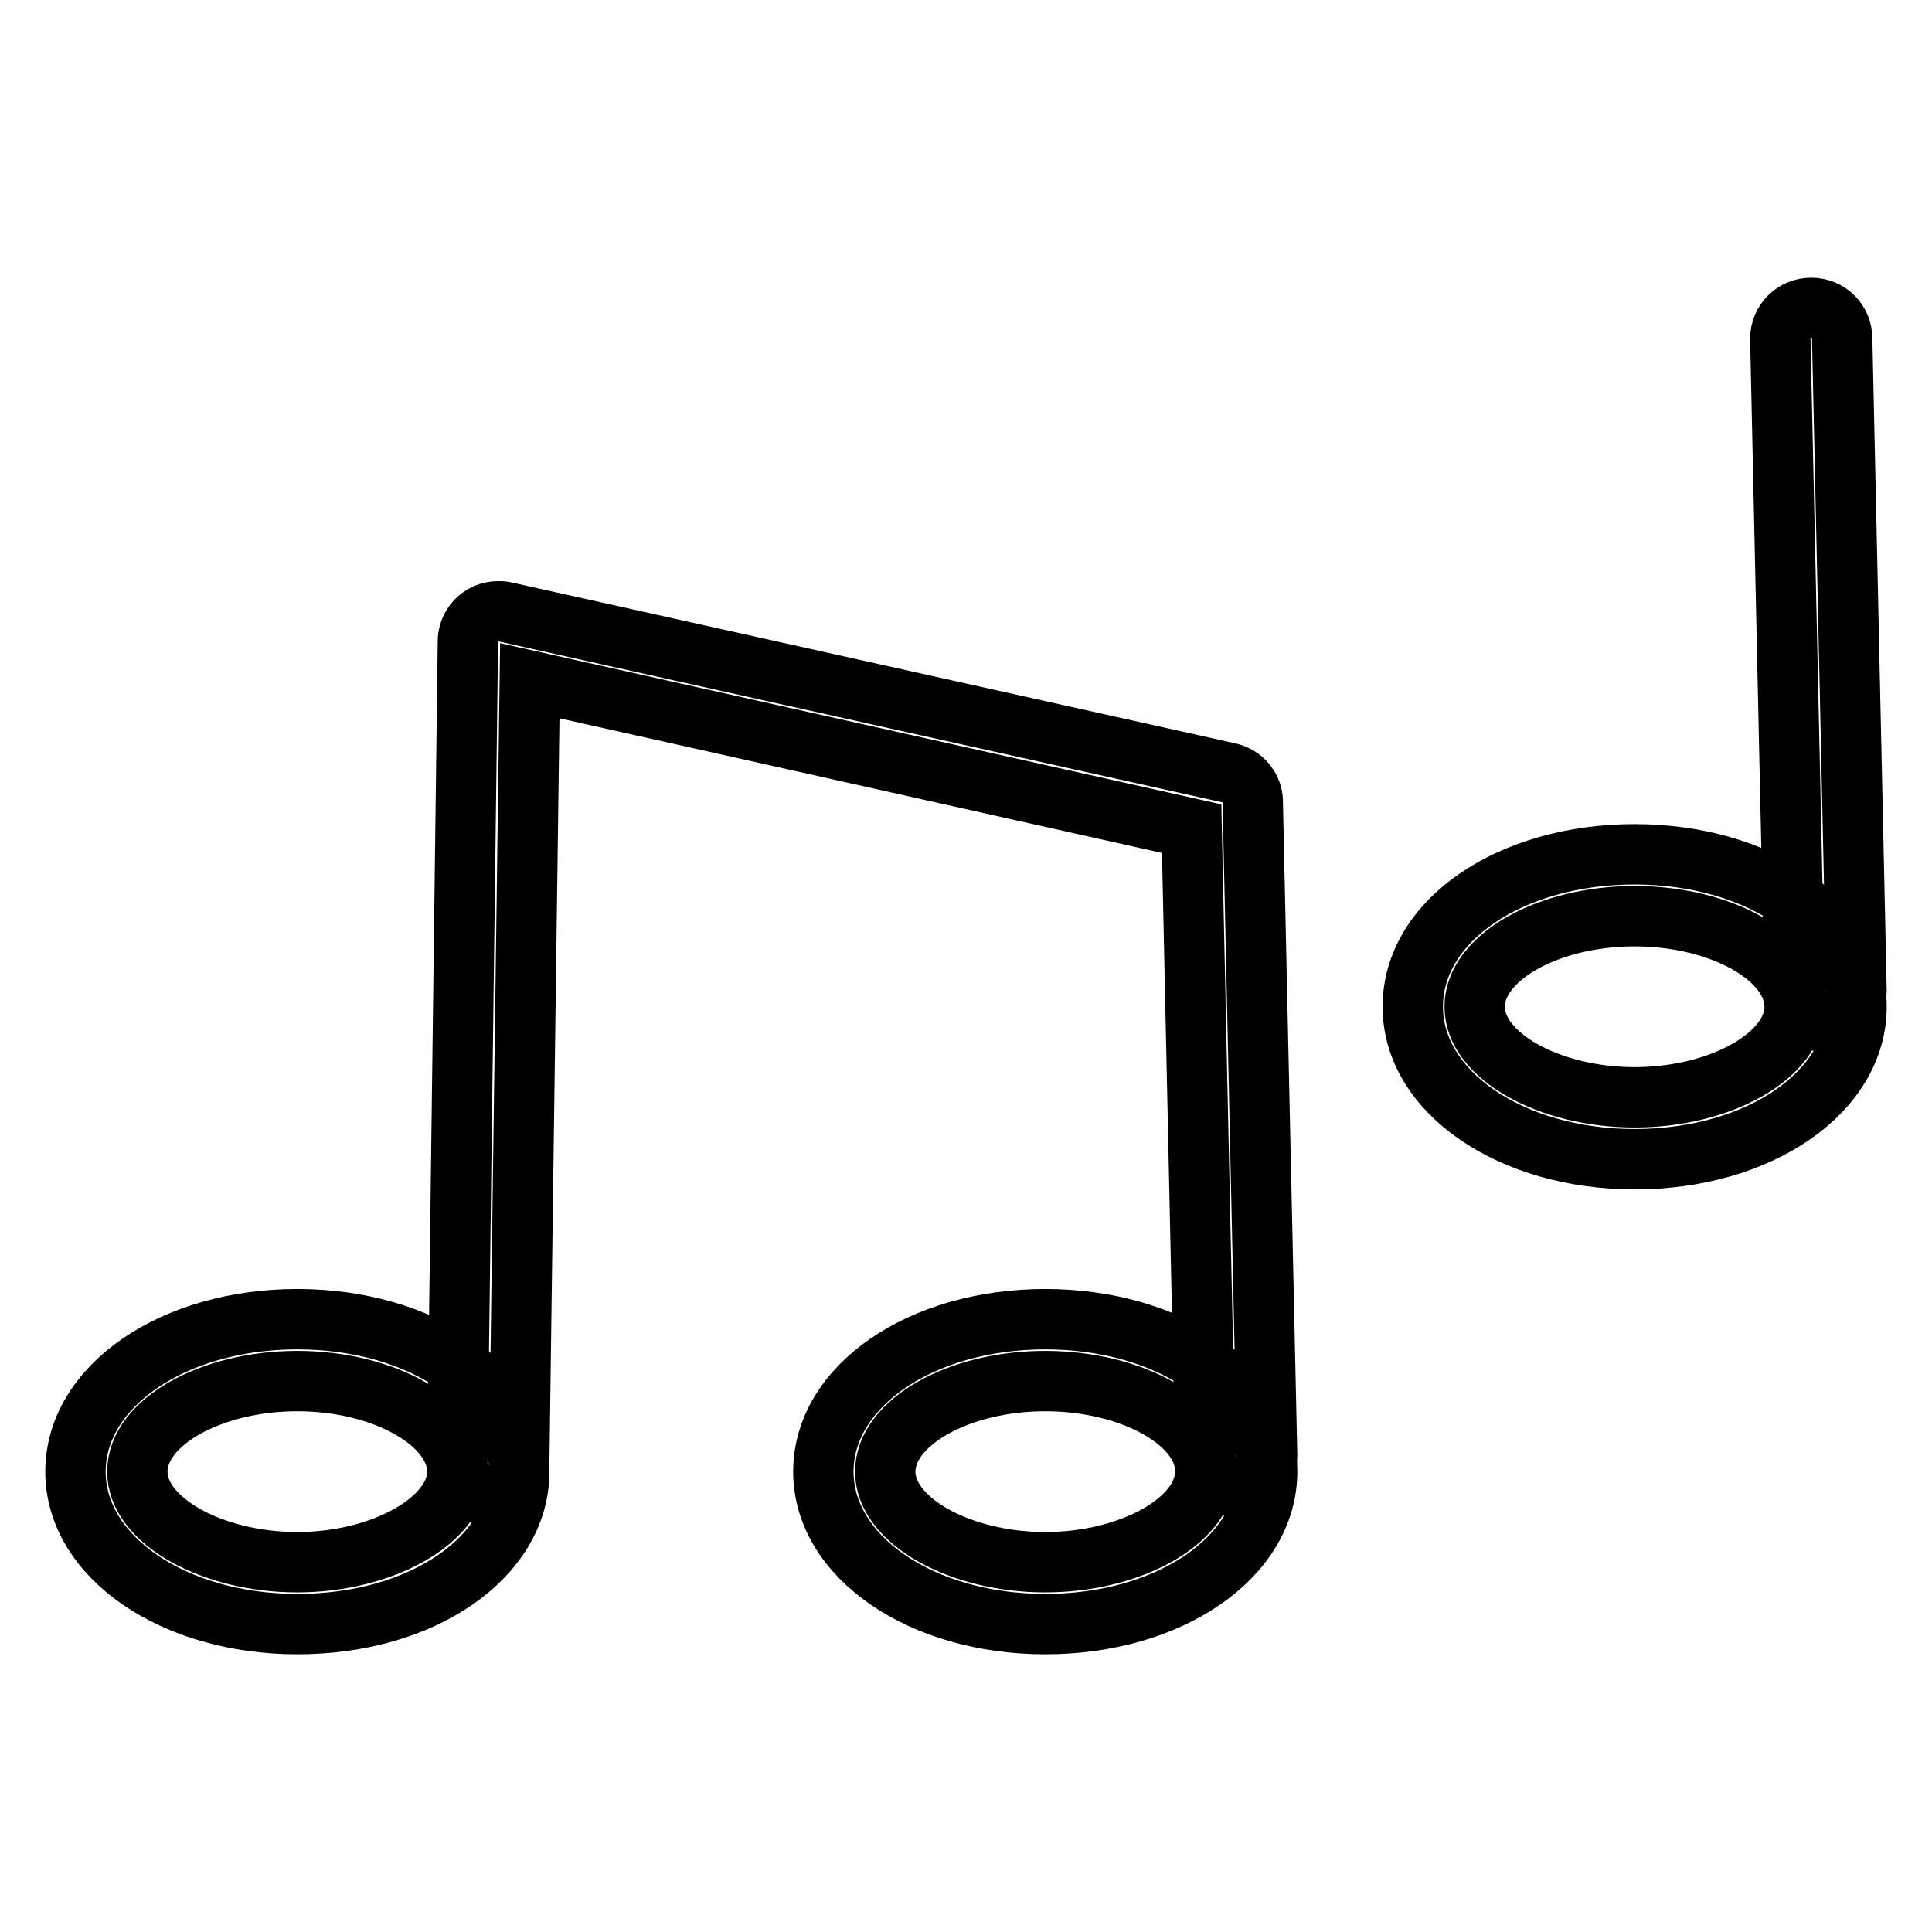
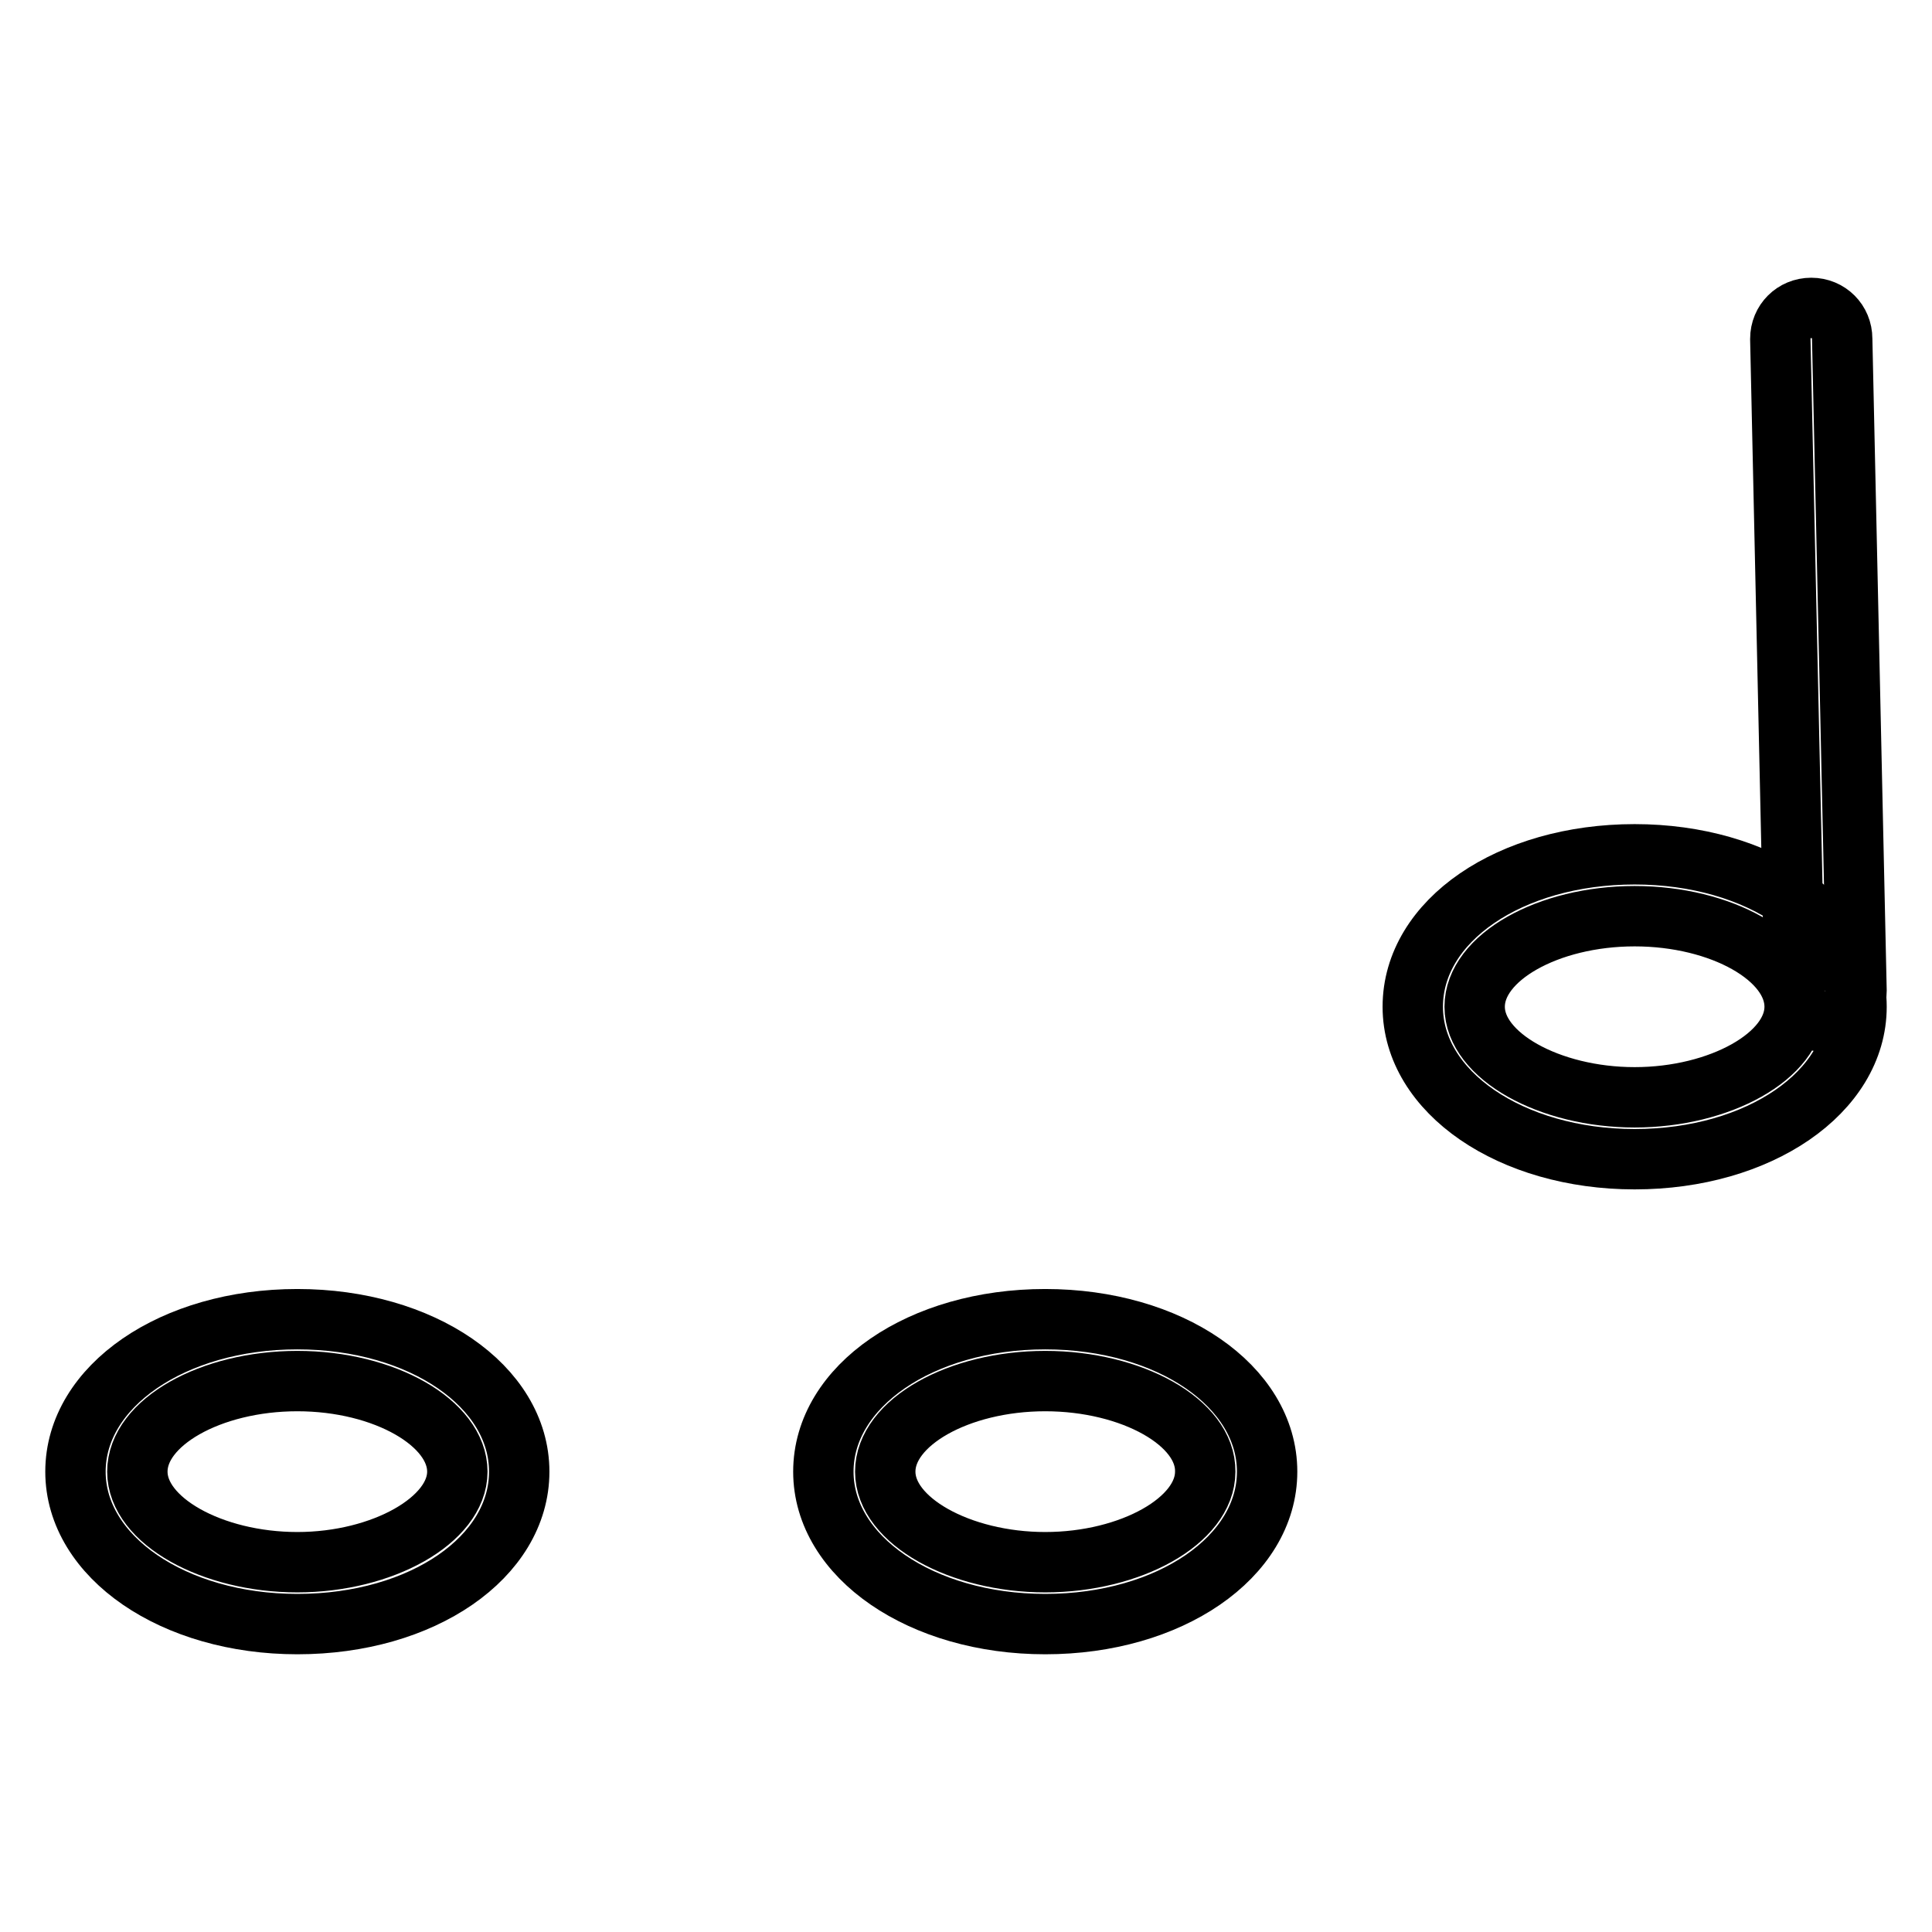
<svg xmlns="http://www.w3.org/2000/svg" version="1.1" x="0px" y="0px" viewBox="0 0 256 256" enable-background="new 0 0 256 256" xml:space="preserve">
  <g>
    <path stroke-width="8" fill-opacity="0" stroke="#000000" d="M39.4,215.2C23,215.2,10,206.3,10,195s12.9-20.2,29.4-20.2c16.5,0,29.4,8.9,29.4,20.2S56,215.2,39.4,215.2 L39.4,215.2z M39.4,183c-11.5,0-21.2,5.5-21.2,12c0,6.5,9.9,12,21.2,12c11.3,0,21.2-5.6,21.2-12S51,183,39.4,183z" />
-     <path stroke-width="8" fill-opacity="0" stroke="#000000" d="M64.7,198.1c-2.3,0-4.1-1.8-4.1-4.1l1.4-108.8c-0.1-2.3,1.7-4.2,4-4.2c0.3,0,0.7,0,1,0.1l95.8,21.3 c1.9,0.4,3.3,2.1,3.2,4.1l1.9,86.4c0,2.3-1.8,4.1-4.1,4.1s-4.1-1.8-4.1-4.1l-1.8-83.1L70.2,90.2L68.8,194 C68.8,196.3,67,198.1,64.7,198.1z" />
    <path stroke-width="8" fill-opacity="0" stroke="#000000" d="M138.5,215.2c-16.4,0-29.4-8.9-29.4-20.2s12.9-20.2,29.4-20.2c16.5,0,29.4,8.9,29.4,20.2 S155,215.2,138.5,215.2L138.5,215.2z M138.5,183c-11.5,0-21.2,5.5-21.2,12c0,6.5,9.9,12,21.2,12c11.3,0,21.2-5.5,21.2-12 C159.8,188.5,150,183,138.5,183L138.5,183z M241.9,135.4c-2.3,0-4.1-1.8-4.1-4.1l-1.9-86.4c0-2.3,1.8-4.1,4.1-4.1 c2.3,0,4.1,1.8,4.1,4.1l1.9,86.4C246,133.6,244.2,135.5,241.9,135.4L241.9,135.4z" />
    <path stroke-width="8" fill-opacity="0" stroke="#000000" d="M216.6,153.6c-16.4,0-29.4-8.9-29.4-20.2c0-11.4,12.9-20.2,29.4-20.2c16.5,0,29.4,8.9,29.4,20.2 C246,144.7,233.1,153.6,216.6,153.6L216.6,153.6z M216.6,121.4c-11.5,0-21.2,5.5-21.2,12c0,6.5,9.9,12,21.2,12s21.2-5.5,21.2-12 C237.8,126.9,228.1,121.4,216.6,121.4L216.6,121.4z" />
  </g>
</svg>